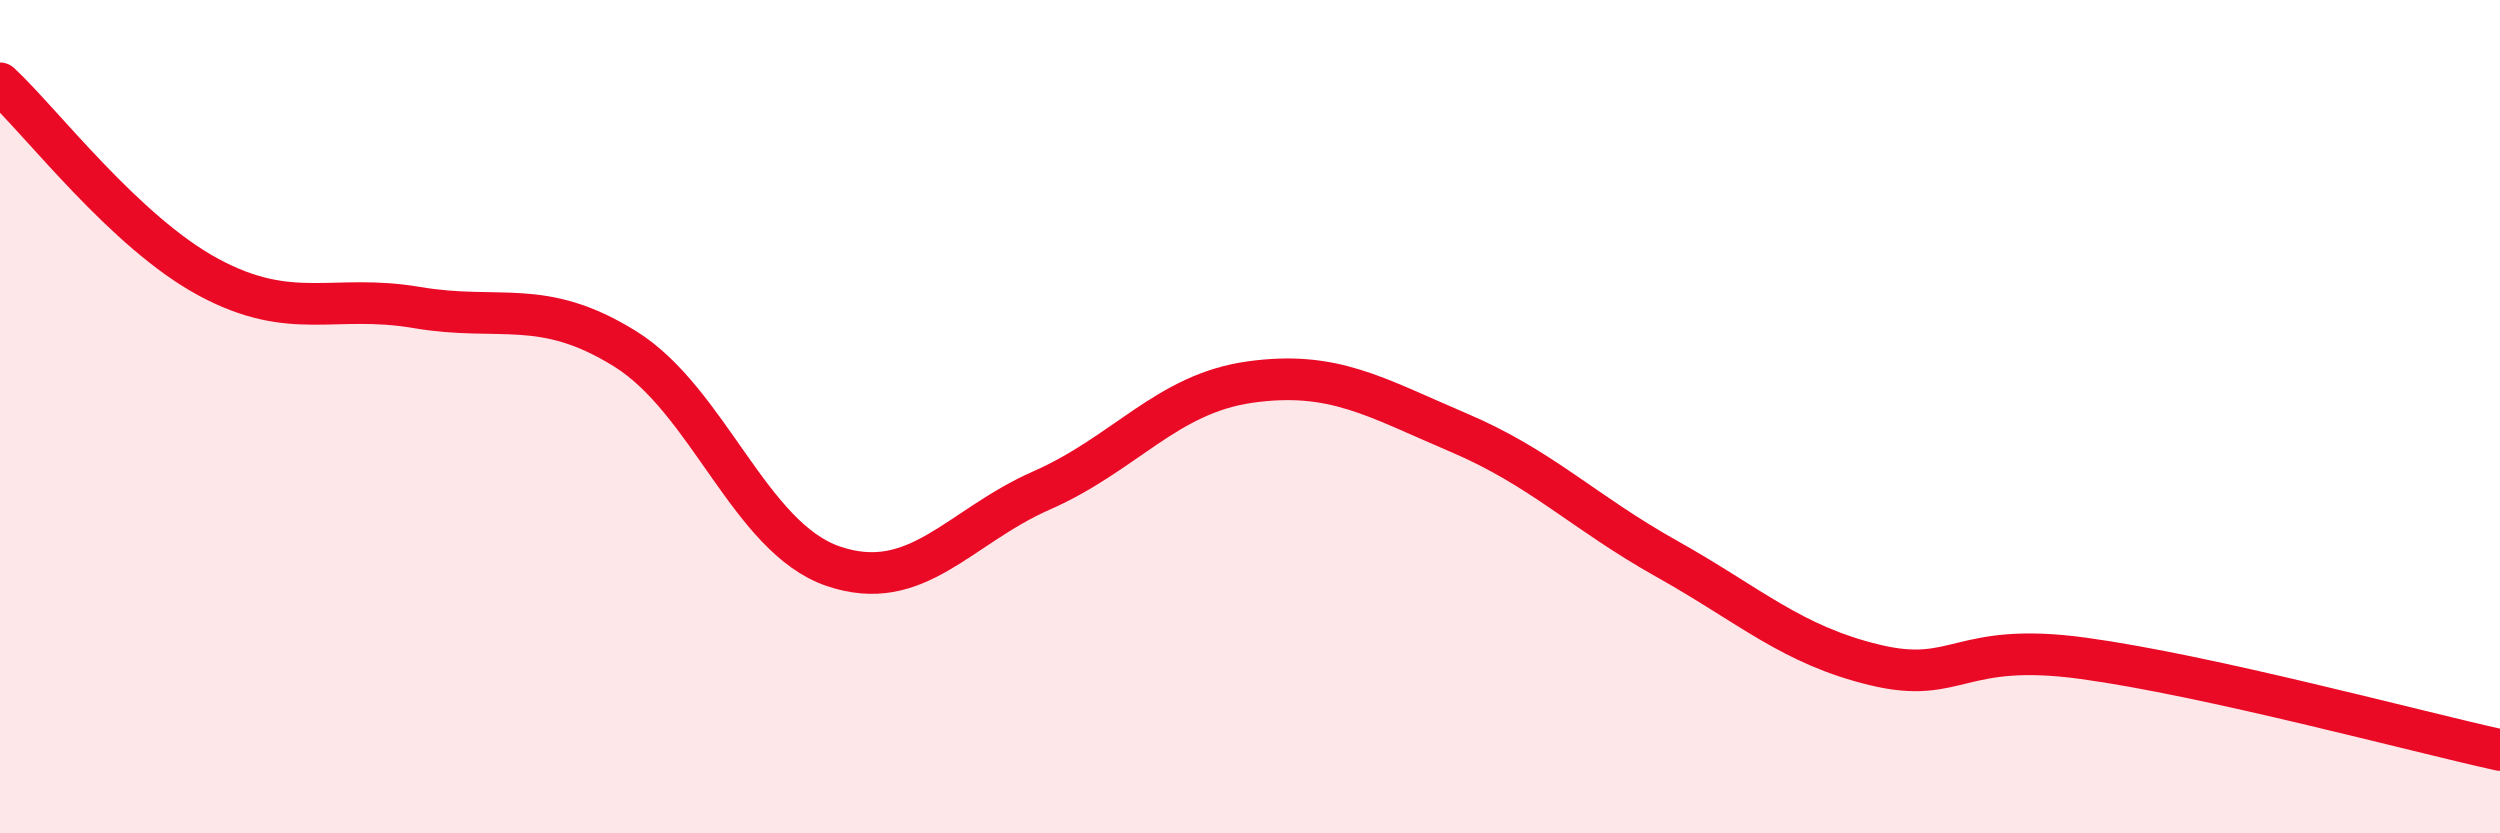
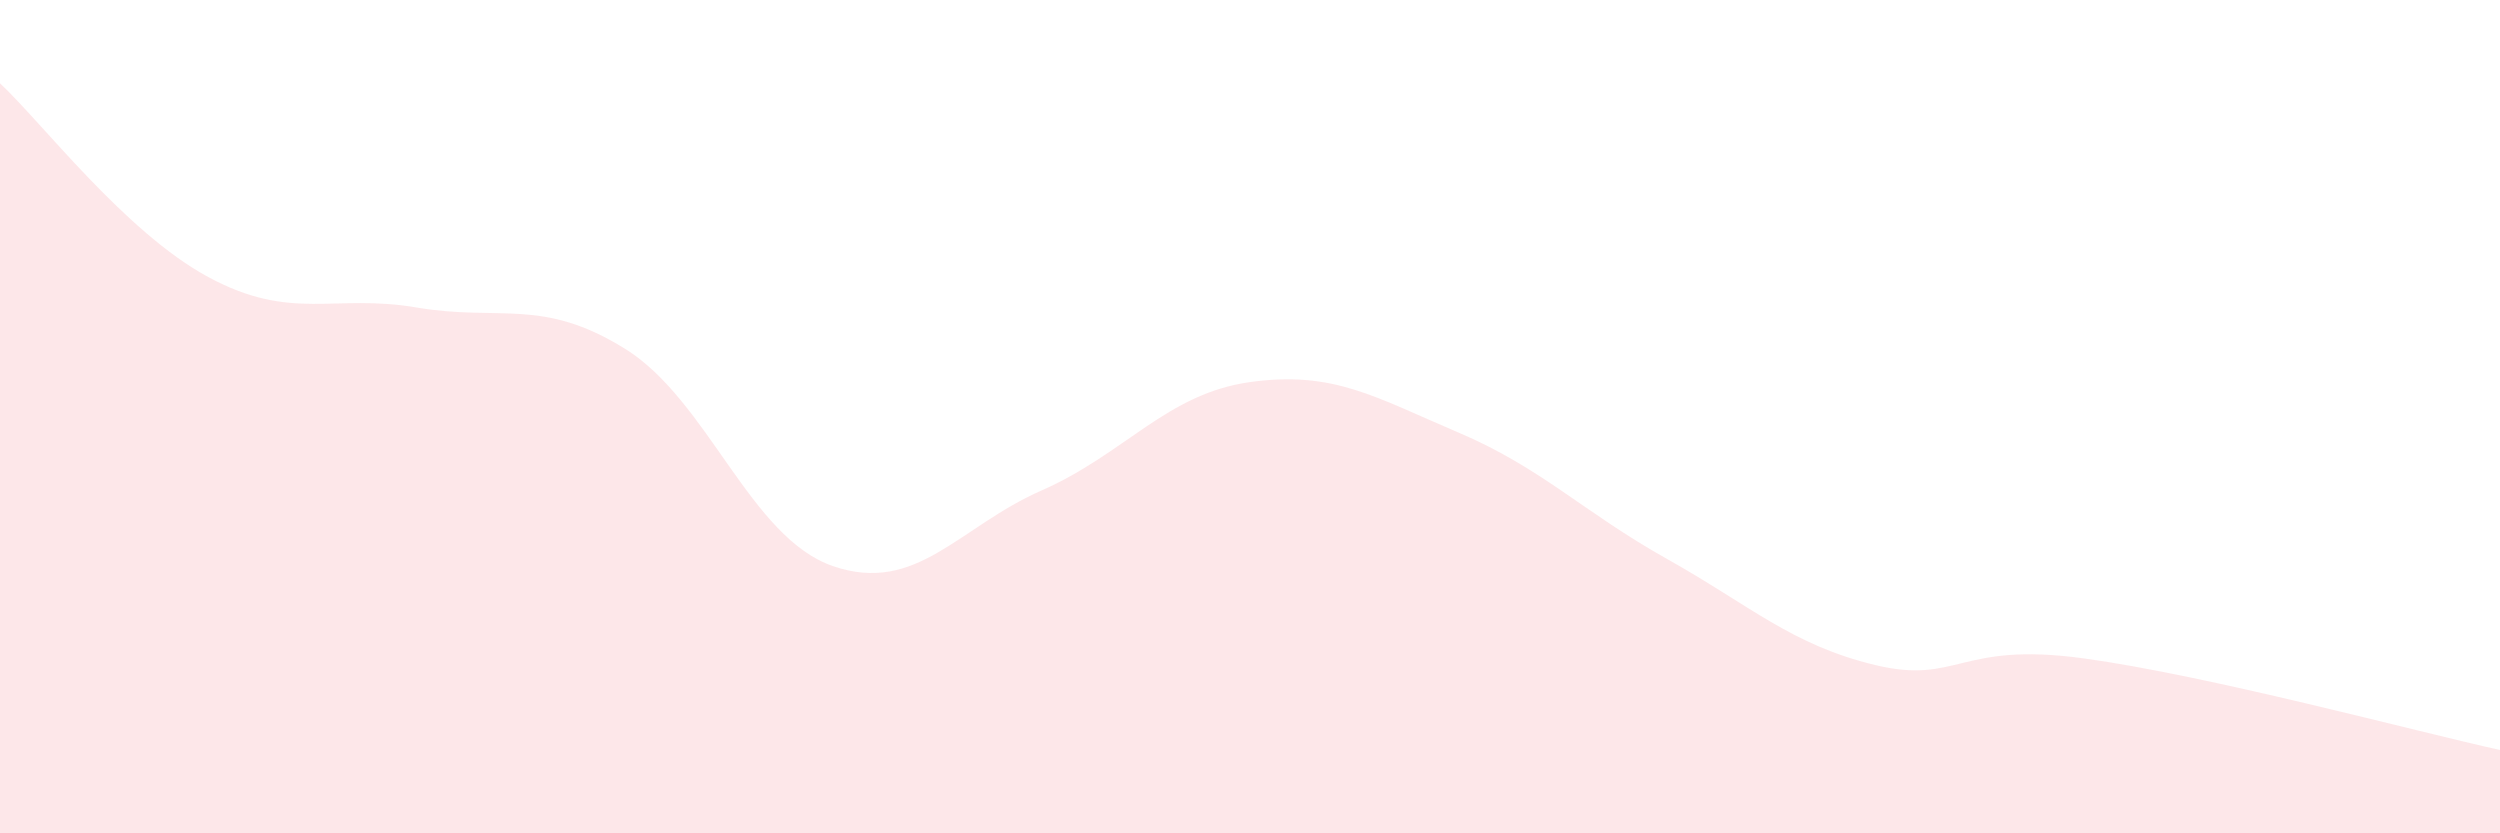
<svg xmlns="http://www.w3.org/2000/svg" width="60" height="20" viewBox="0 0 60 20">
  <path d="M 0,2 C 1,2.93 3,5.57 5,6.65 C 7,7.73 8,7.04 10,7.38 C 12,7.72 13,7.13 15,8.37 C 17,9.61 18,12.91 20,13.59 C 22,14.27 23,12.65 25,11.77 C 27,10.89 28,9.45 30,9.17 C 32,8.89 33,9.53 35,10.38 C 37,11.23 38,12.29 40,13.41 C 42,14.53 43,15.48 45,15.96 C 47,16.44 47,15.39 50,15.8 C 53,16.21 58,17.56 60,18L60 20L0 20Z" fill="#EB0A25" opacity="0.1" stroke-linecap="round" stroke-linejoin="round" />
-   <path d="M 0,2 C 1,2.93 3,5.57 5,6.65 C 7,7.73 8,7.04 10,7.38 C 12,7.72 13,7.13 15,8.37 C 17,9.61 18,12.91 20,13.59 C 22,14.27 23,12.65 25,11.77 C 27,10.89 28,9.45 30,9.17 C 32,8.89 33,9.53 35,10.38 C 37,11.23 38,12.29 40,13.41 C 42,14.53 43,15.48 45,15.96 C 47,16.44 47,15.39 50,15.8 C 53,16.21 58,17.56 60,18" stroke="#EB0A25" stroke-width="1" fill="none" stroke-linecap="round" stroke-linejoin="round" />
</svg>